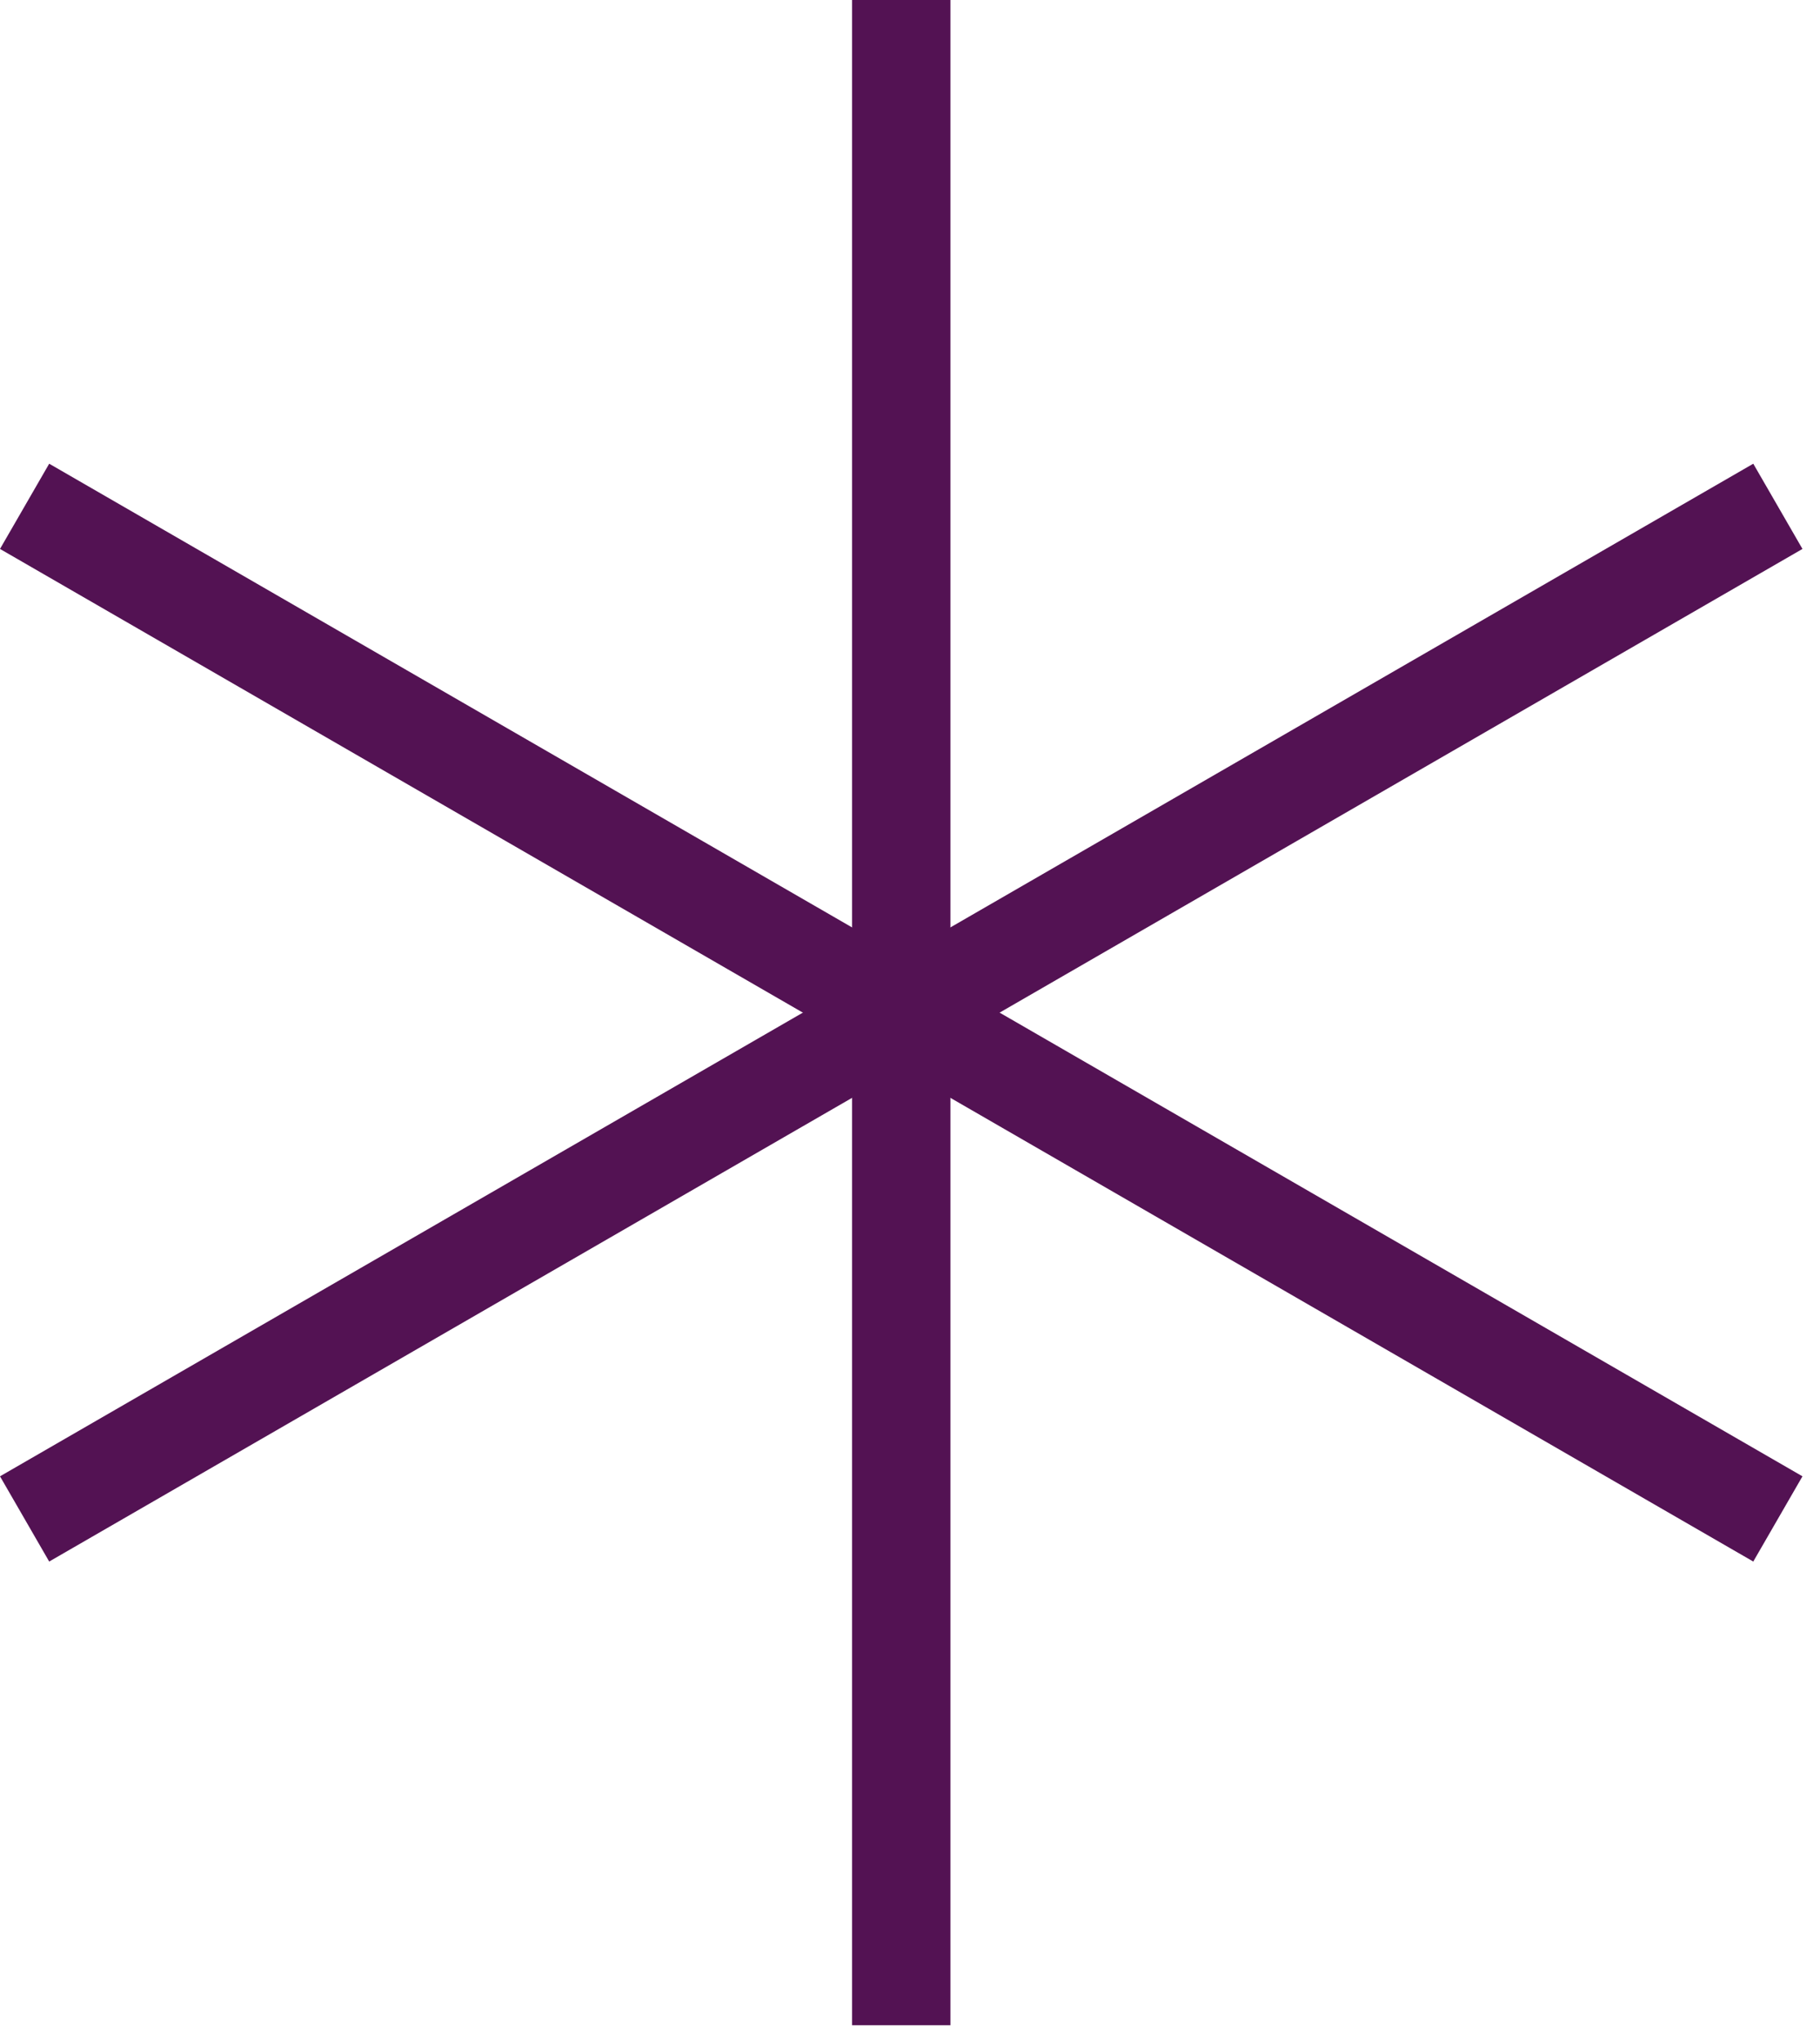
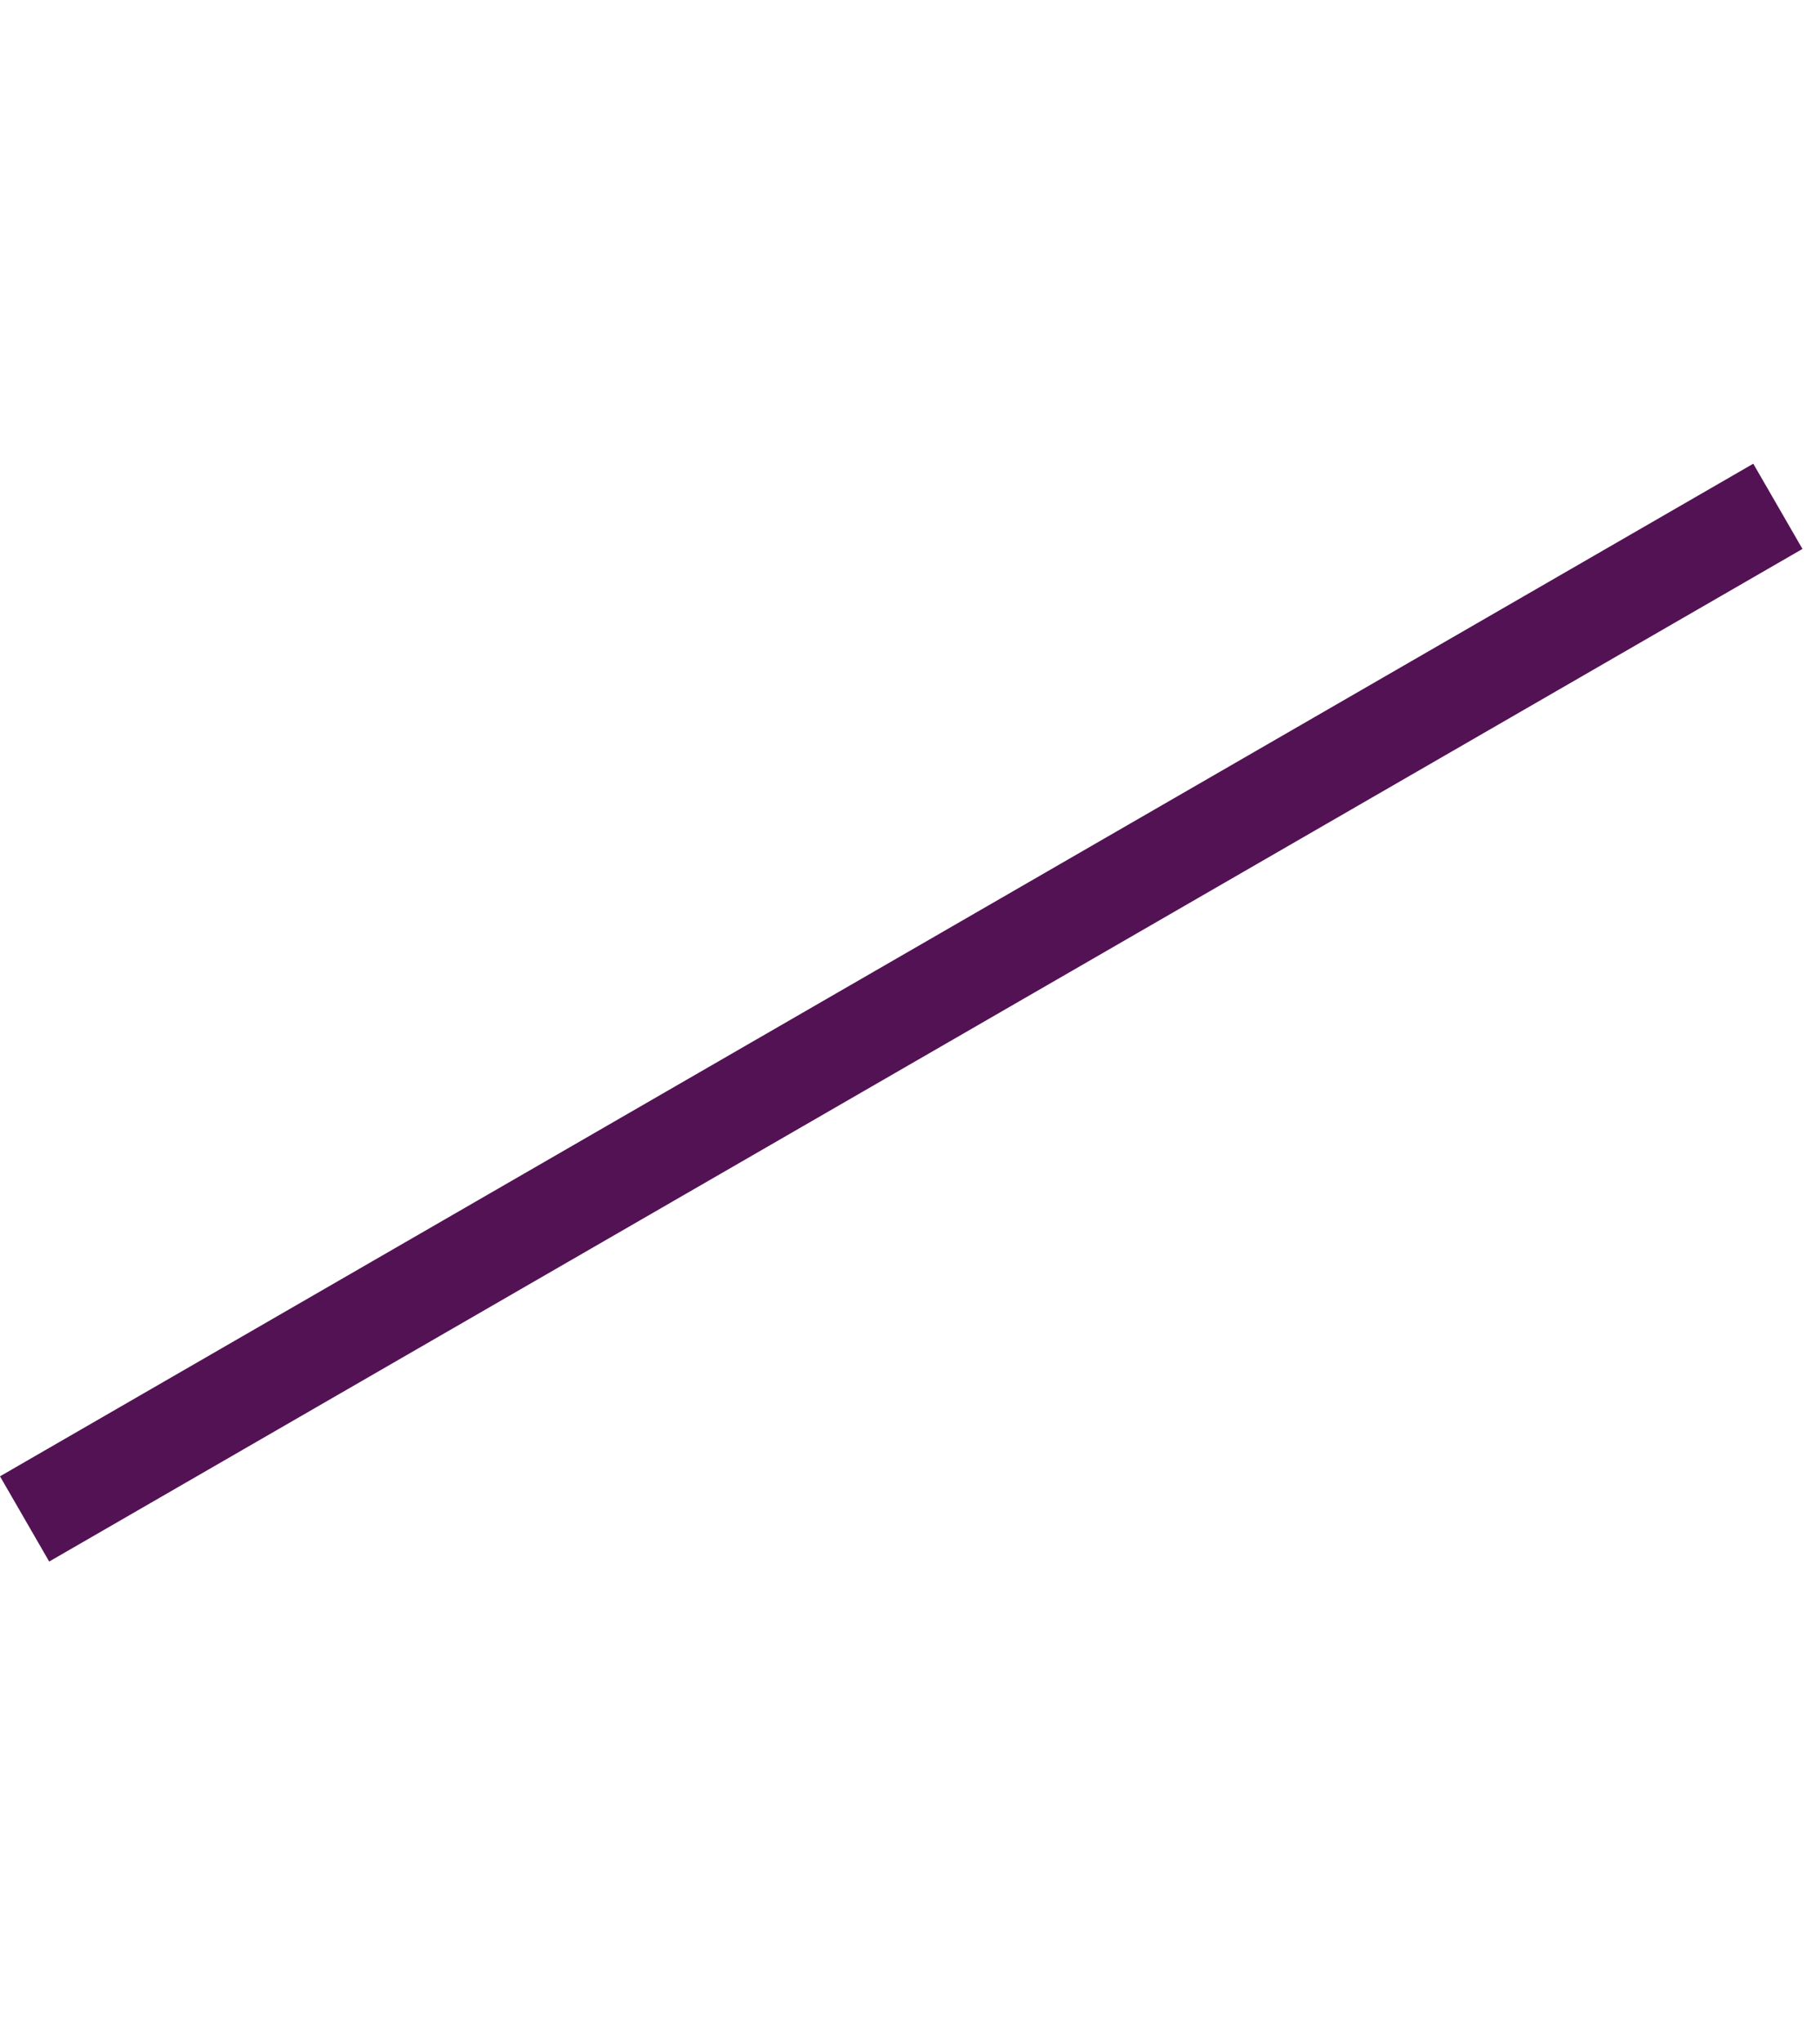
<svg xmlns="http://www.w3.org/2000/svg" width="74" height="83" viewBox="0 0 74 83" fill="none">
-   <path d="M36.644 0V82.315" stroke="#531253" stroke-width="4" />
-   <path d="M1 20.58L72.287 61.738" stroke="#531253" stroke-width="4" />
  <path d="M72.287 20.58L1 61.738" stroke="#531253" stroke-width="4" />
</svg>